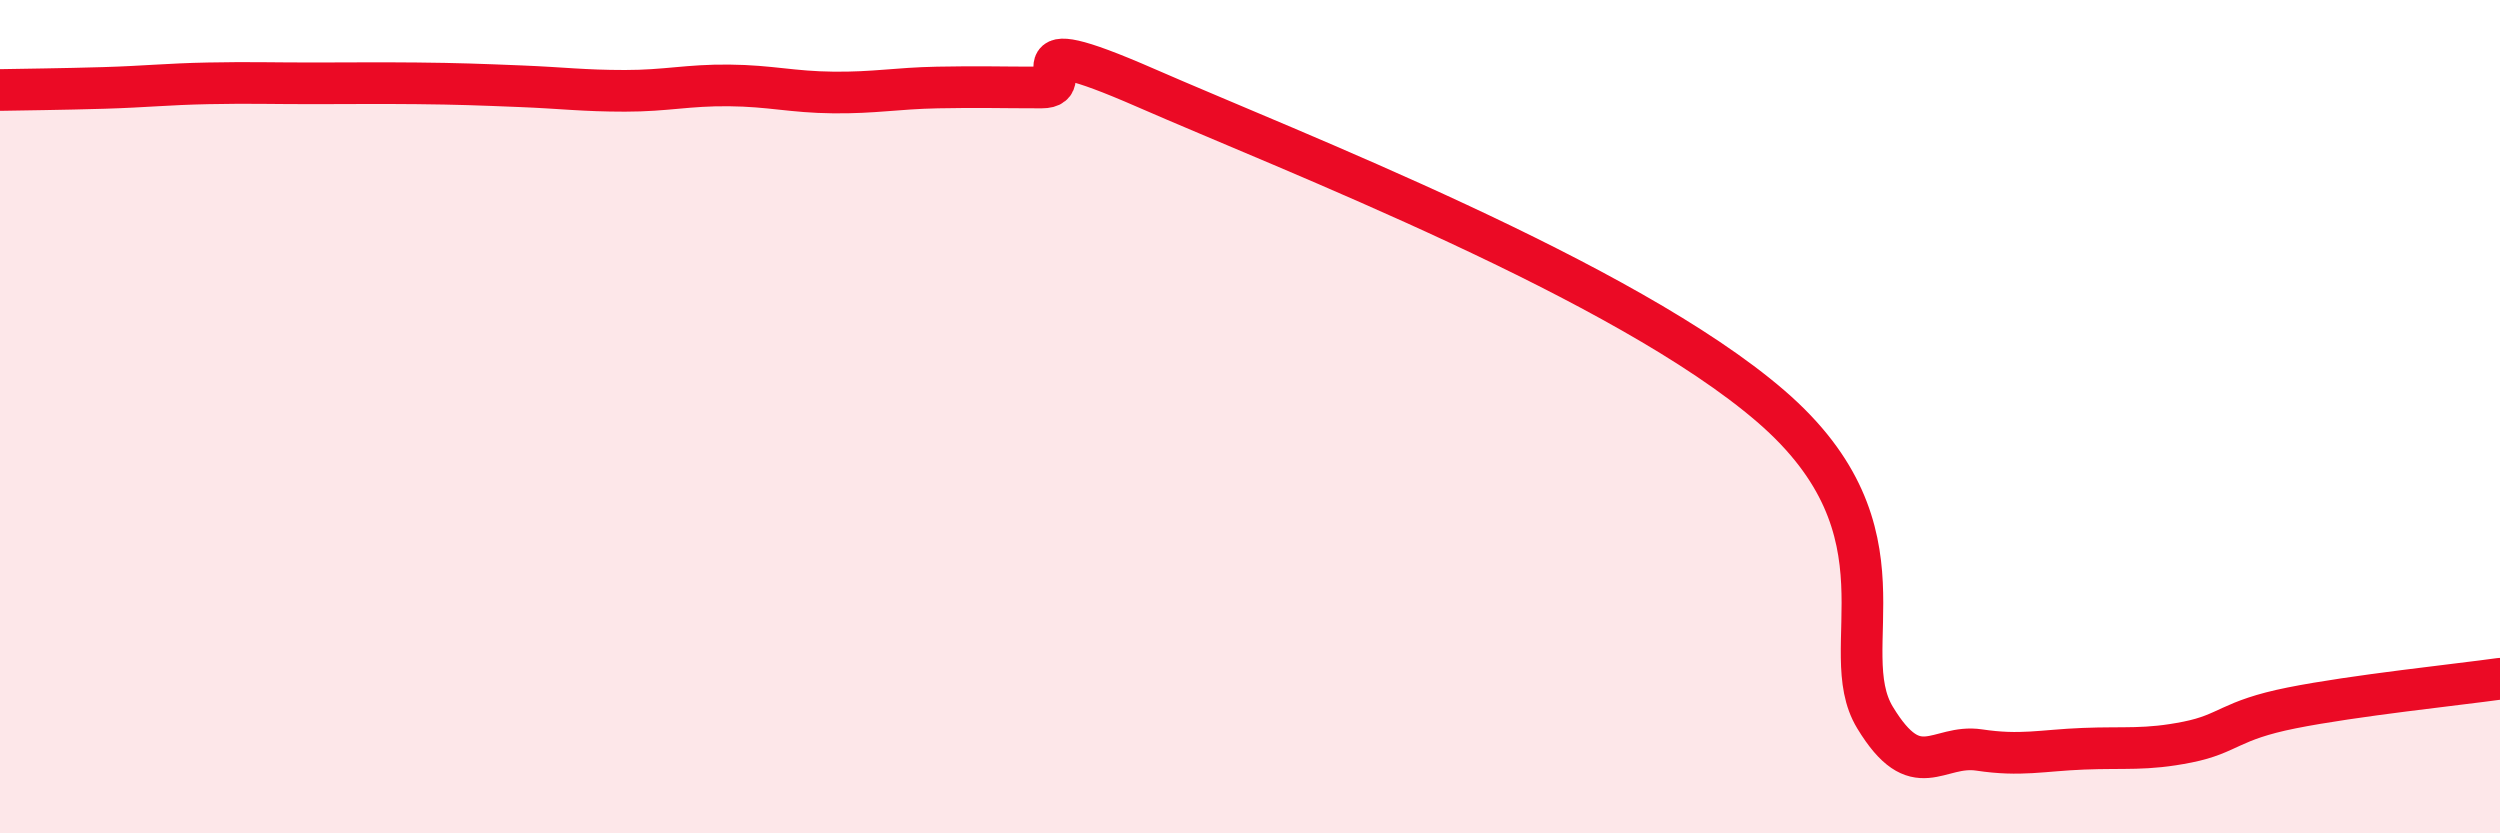
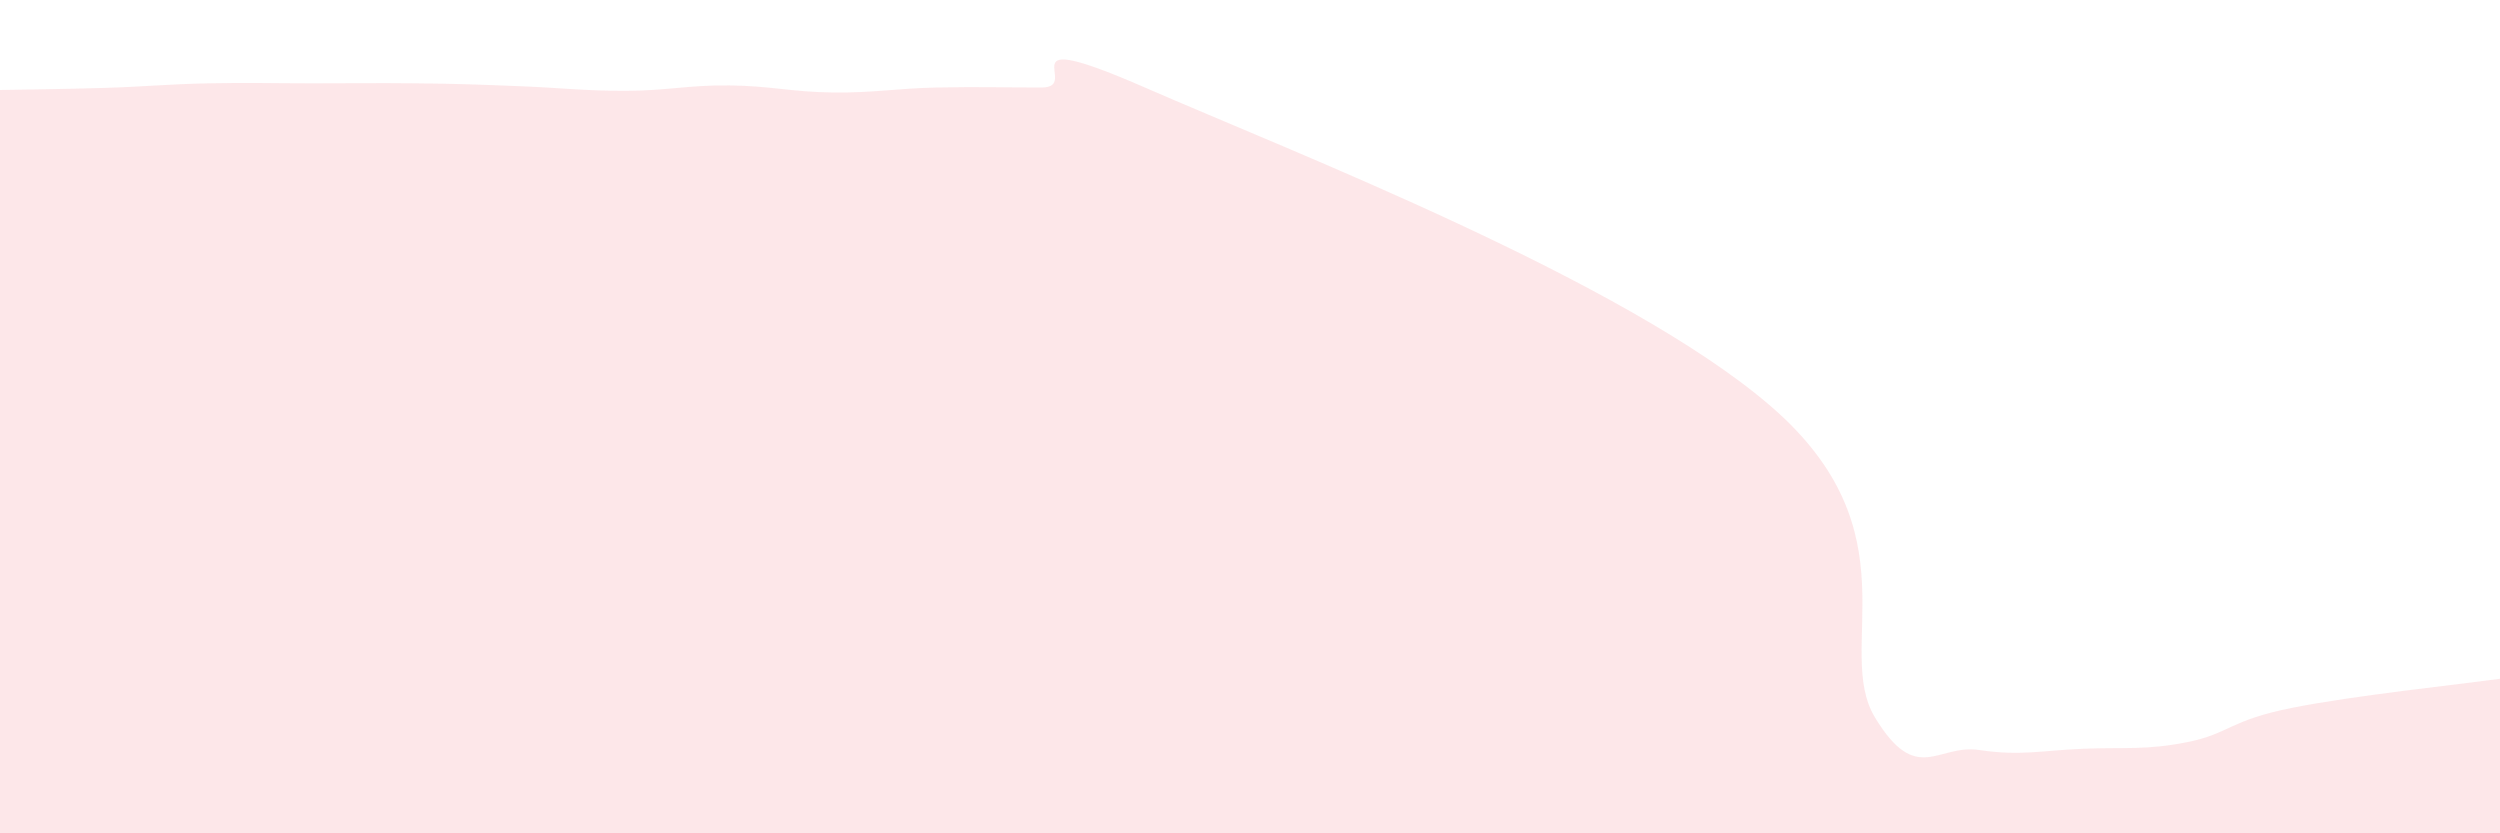
<svg xmlns="http://www.w3.org/2000/svg" width="60" height="20" viewBox="0 0 60 20">
  <path d="M 0,2.16 C 0.5,2.15 1.5,2.14 2.5,2.11 C 3.5,2.08 4,2.02 5,2 C 6,1.98 6.5,2 7.5,2 C 8.5,2 9,1.99 10,2 C 11,2.01 11.5,2.03 12.5,2.07 C 13.5,2.11 14,2.18 15,2.18 C 16,2.18 16.5,2.04 17.5,2.05 C 18.5,2.06 19,2.21 20,2.22 C 21,2.23 21.5,2.12 22.5,2.1 C 23.5,2.08 24,2.1 25,2.1 C 26,2.1 24,0.58 27.5,2.11 C 31,3.64 39,6.73 42.5,9.75 C 46,12.77 44,15.57 45,17.22 C 46,18.87 46.5,17.85 47.5,18 C 48.5,18.15 49,18.01 50,17.97 C 51,17.93 51.5,18.01 52.5,17.81 C 53.5,17.61 53.5,17.29 55,16.99 C 56.5,16.69 59,16.43 60,16.29L60 20L0 20Z" fill="#EB0A25" opacity="0.1" stroke-linecap="round" stroke-linejoin="round" />
-   <path d="M 0,2.16 C 0.5,2.15 1.5,2.14 2.5,2.11 C 3.5,2.08 4,2.02 5,2 C 6,1.98 6.5,2 7.5,2 C 8.5,2 9,1.99 10,2 C 11,2.01 11.5,2.03 12.5,2.07 C 13.5,2.11 14,2.18 15,2.18 C 16,2.18 16.5,2.04 17.5,2.05 C 18.5,2.06 19,2.21 20,2.22 C 21,2.23 21.5,2.12 22.5,2.1 C 23.5,2.08 24,2.1 25,2.1 C 26,2.1 24,0.58 27.5,2.11 C 31,3.64 39,6.73 42.5,9.75 C 46,12.77 44,15.57 45,17.22 C 46,18.87 46.5,17.85 47.5,18 C 48.5,18.15 49,18.01 50,17.97 C 51,17.93 51.5,18.01 52.5,17.81 C 53.5,17.61 53.5,17.29 55,16.99 C 56.5,16.69 59,16.43 60,16.29" stroke="#EB0A25" stroke-width="1" fill="none" stroke-linecap="round" stroke-linejoin="round" />
</svg>